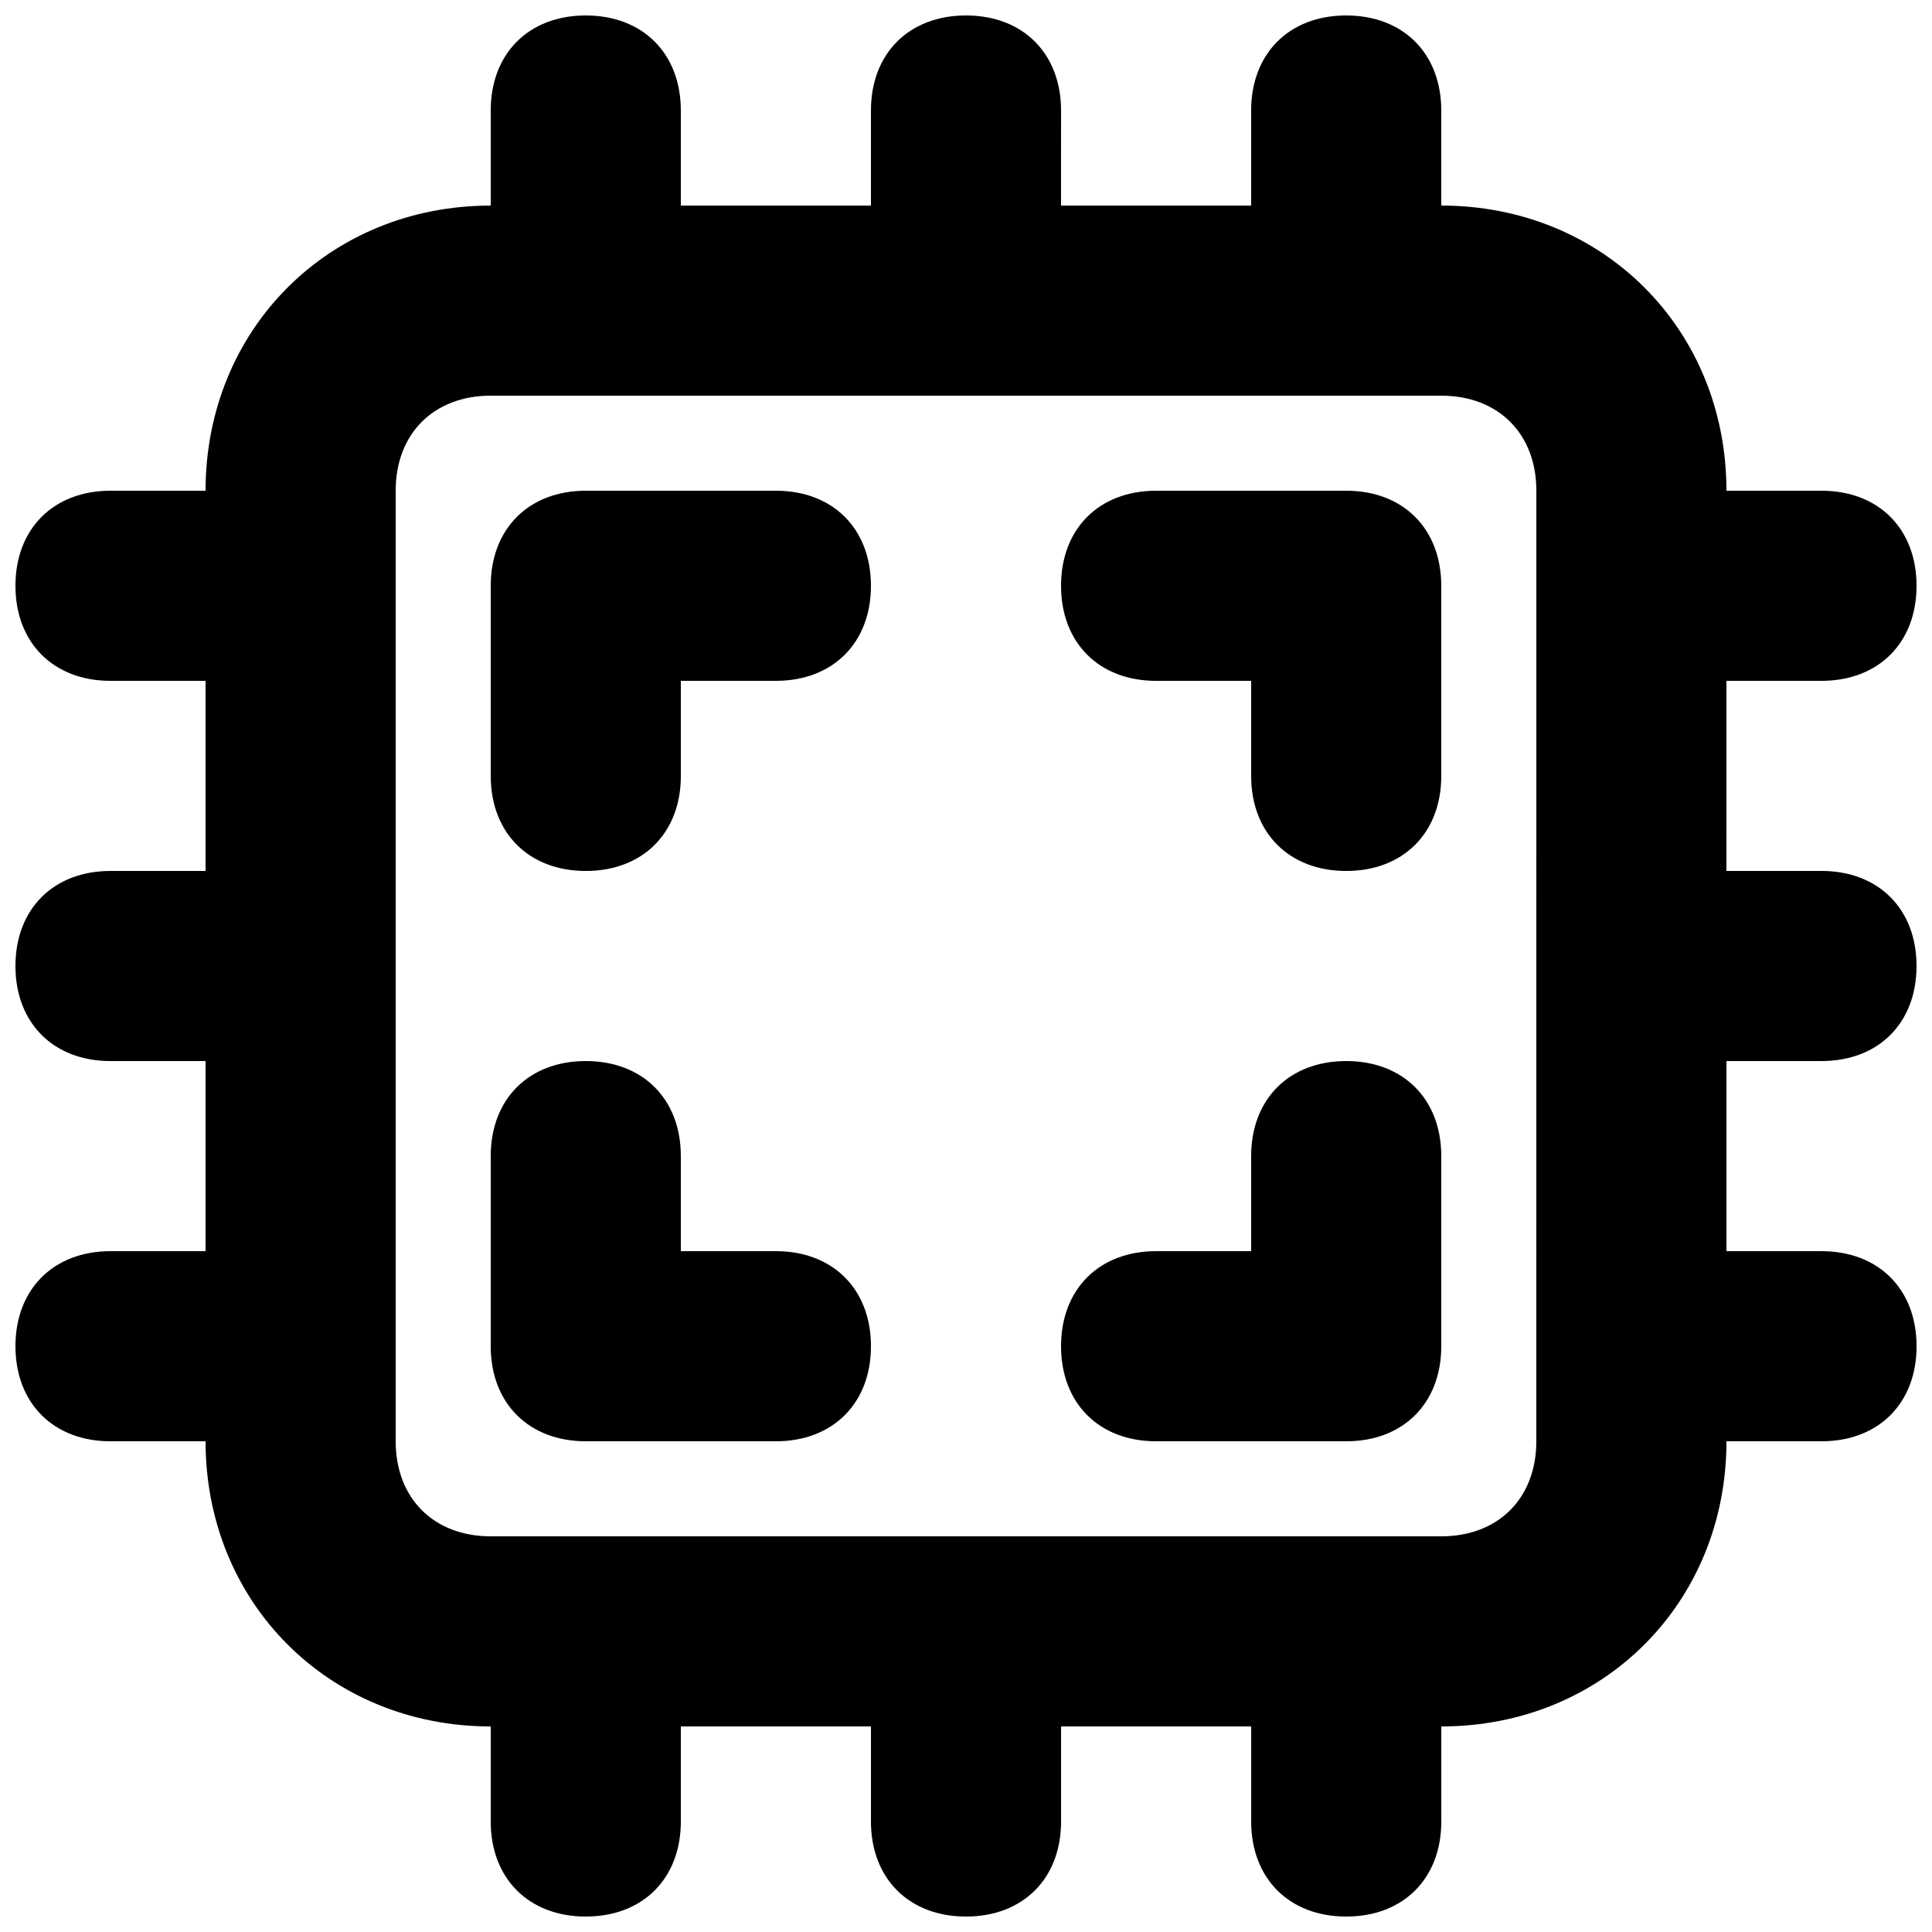
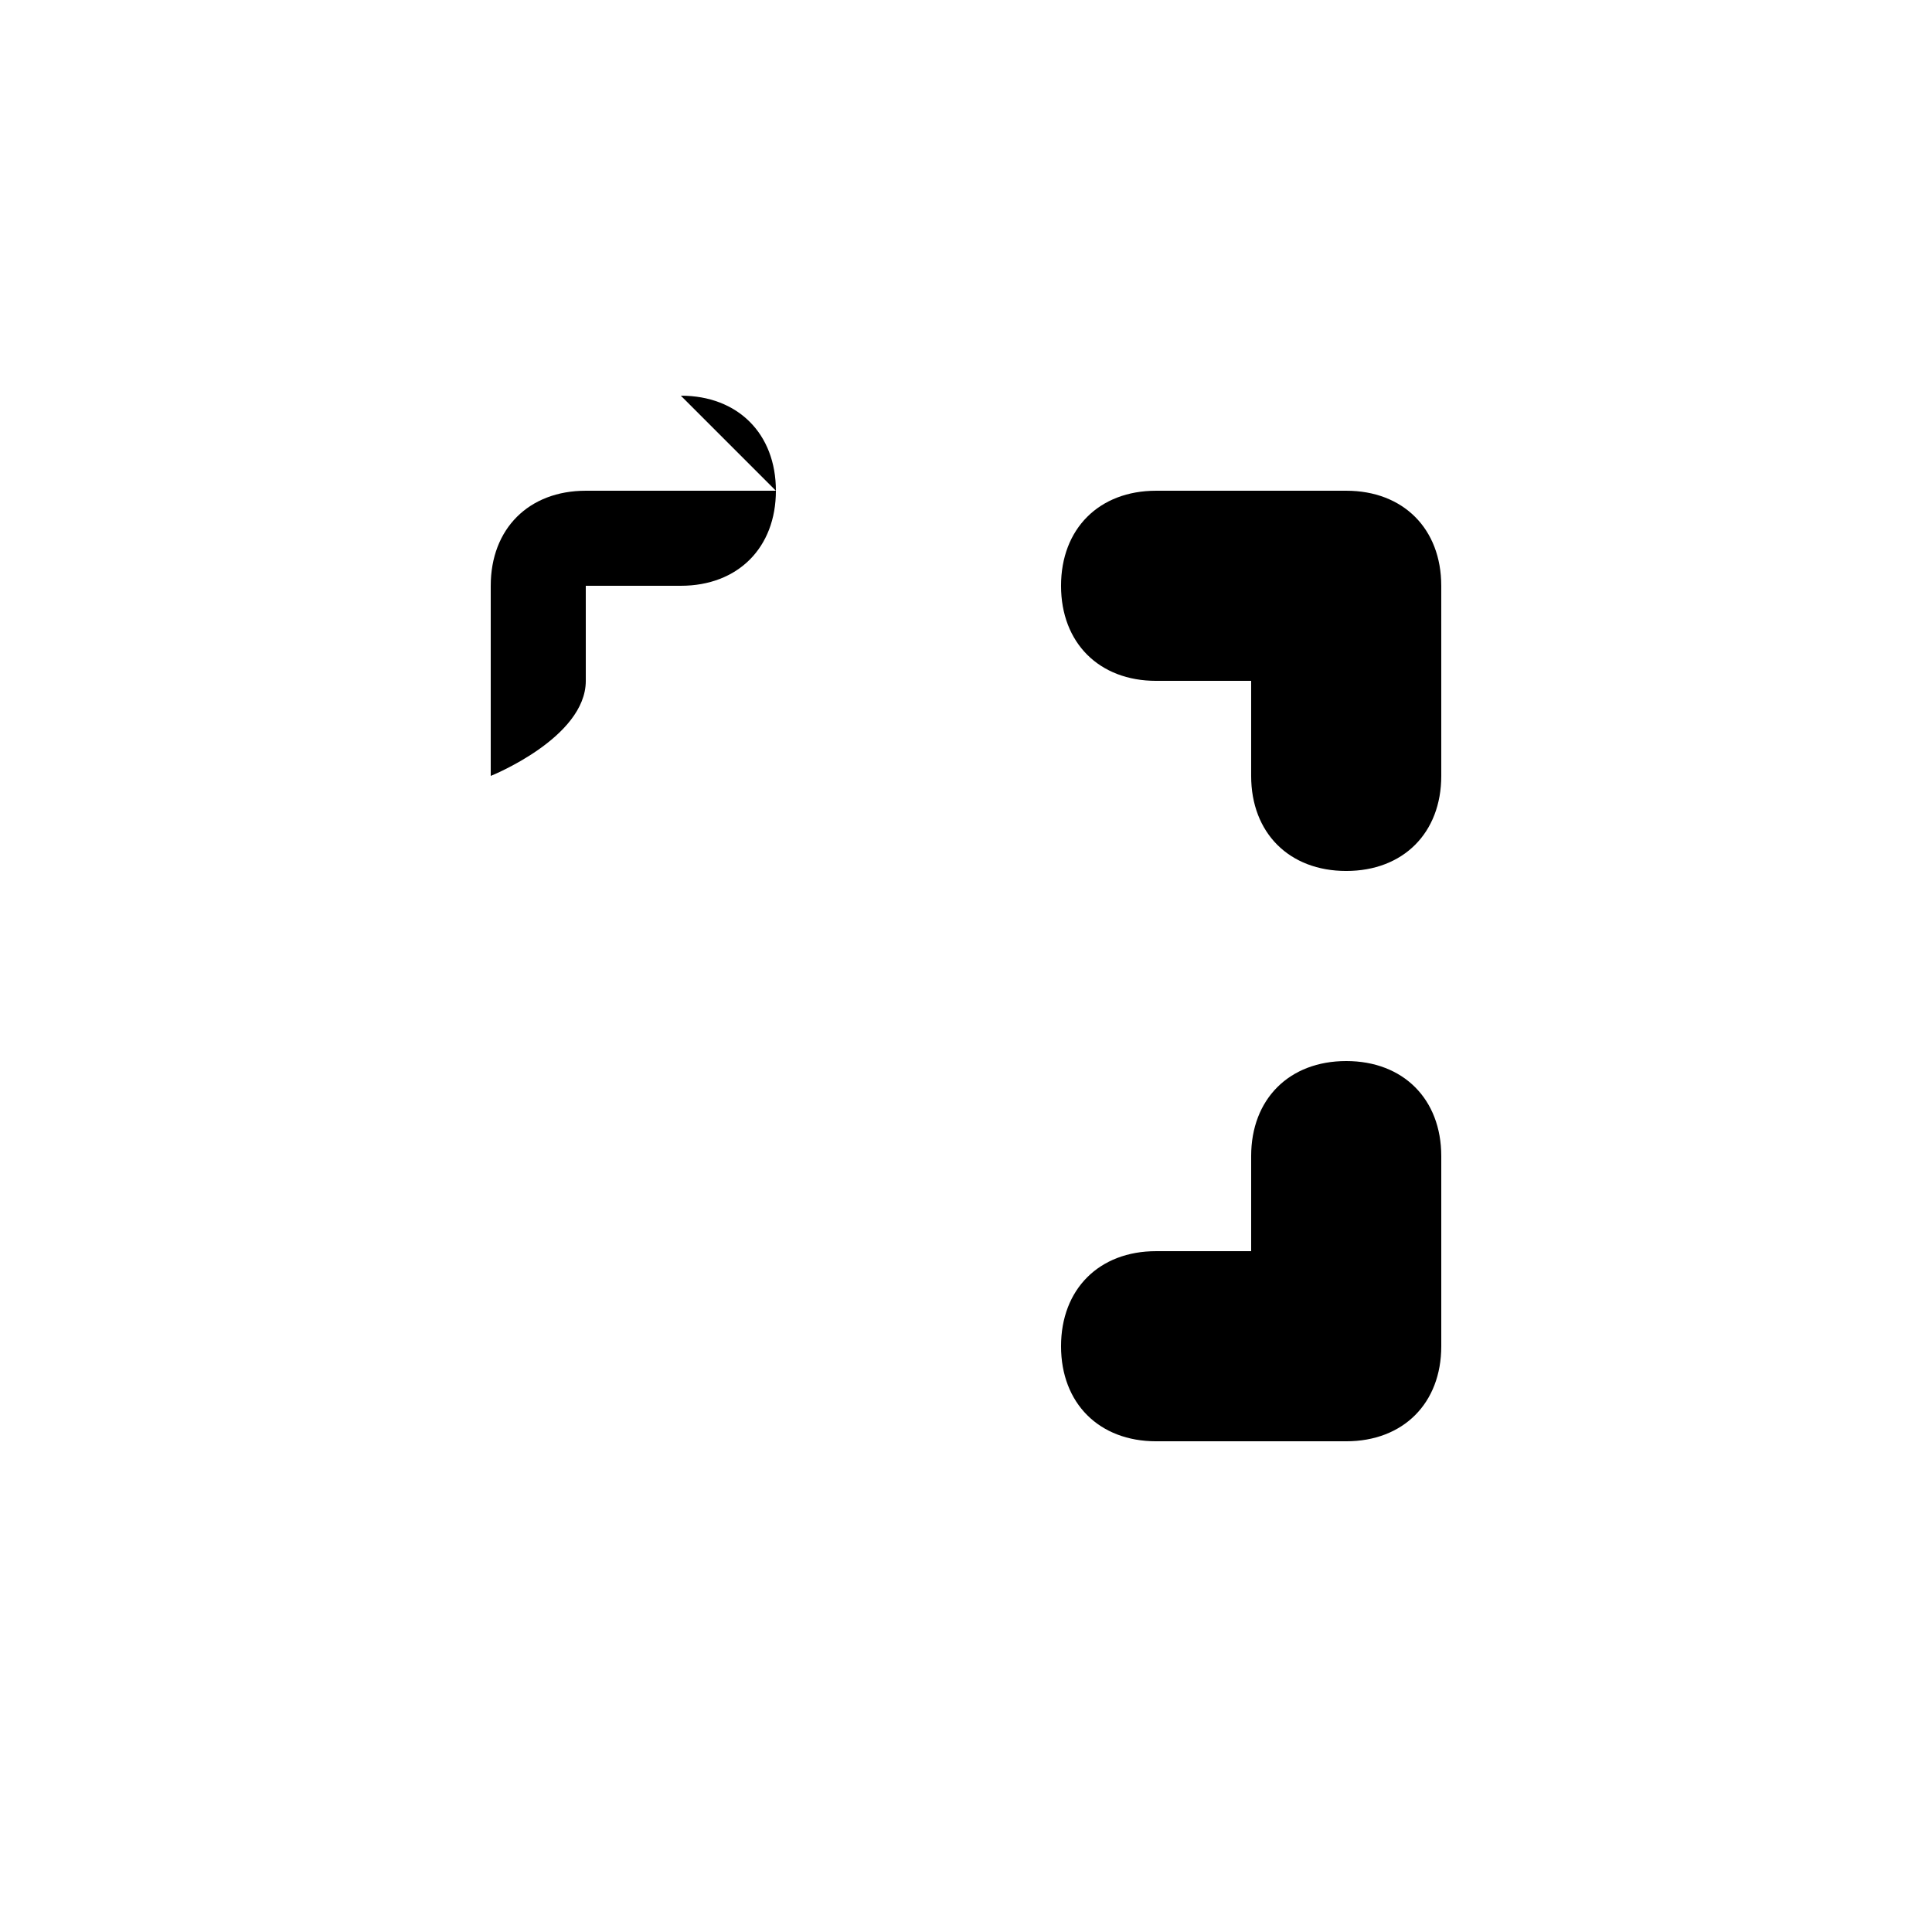
<svg xmlns="http://www.w3.org/2000/svg" width="800px" height="800px" version="1.1" viewBox="144 144 512 512">
  <defs>
    <clipPath id="a">
-       <path d="m148.09 148.09h503.81v503.81h-503.81z" />
-     </clipPath>
+       </clipPath>
  </defs>
  <g clip-path="url(#a)">
    <path d="m626.71 425.19c15.113 0 25.191-10.078 25.191-25.191 0-15.113-10.078-25.191-25.191-25.191h-25.191l0.004-50.379h25.191c15.113 0 25.191-10.078 25.191-25.191s-10.078-25.191-25.191-25.191h-25.191c0-42.824-32.746-75.57-75.57-75.57l-0.004-25.188c0-15.113-10.078-25.191-25.191-25.191-15.113 0-25.191 10.078-25.191 25.191v25.191h-50.383l0.004-25.191c0-15.113-10.078-25.191-25.191-25.191-15.113 0-25.188 10.078-25.188 25.191v25.191h-50.383v-25.191c0-15.113-10.078-25.191-25.191-25.191s-25.188 10.078-25.188 25.191v25.191c-42.824 0-75.57 32.746-75.57 75.57h-25.191c-15.113 0-25.191 10.074-25.191 25.191 0 15.113 10.078 25.191 25.191 25.191h25.191v50.383l-25.191-0.004c-15.113 0-25.191 10.078-25.191 25.191s10.078 25.191 25.191 25.191h25.191v50.383l-25.191-0.004c-15.113 0-25.191 10.078-25.191 25.191s10.078 25.191 25.191 25.191h25.191c0 42.824 32.746 75.57 75.57 75.57v25.191c0 15.113 10.078 25.191 25.191 25.191s25.191-10.078 25.191-25.191v-25.191h50.383v25.191c0 15.113 10.078 25.191 25.191 25.191 15.113 0 25.191-10.078 25.191-25.191v-25.191h50.383v25.191c0 15.113 10.078 25.191 25.191 25.191s25.191-10.078 25.191-25.191v-25.191c42.824 0 75.57-32.746 75.57-75.57h25.191c15.113 0 25.191-10.078 25.191-25.191s-10.078-25.191-25.191-25.191h-25.191v-50.383zm-75.57 100.76c0 15.113-10.078 25.191-25.191 25.191h-251.9c-15.113 0-25.191-10.078-25.191-25.191v-251.9c0-15.113 10.078-25.191 25.191-25.191h251.91c15.113 0 25.191 10.078 25.191 25.191z" />
  </g>
  <path d="m500.76 274.05h-50.383c-15.113 0-25.191 10.078-25.191 25.191s10.078 25.191 25.191 25.191h25.191v25.191c0 15.113 10.078 25.191 25.191 25.191s25.191-10.078 25.191-25.191l-0.004-50.383c0-15.117-10.074-25.191-25.188-25.191z" />
-   <path d="m349.62 274.05h-50.379c-15.117 0-25.191 10.074-25.191 25.191v50.383c0 15.113 10.078 25.191 25.191 25.191s25.191-10.078 25.191-25.191l-0.004-25.195h25.191c15.113 0 25.191-10.078 25.191-25.191s-10.078-25.188-25.191-25.188z" />
+   <path d="m349.62 274.05h-50.379c-15.117 0-25.191 10.074-25.191 25.191v50.383s25.191-10.078 25.191-25.191l-0.004-25.195h25.191c15.113 0 25.191-10.078 25.191-25.191s-10.078-25.188-25.191-25.188z" />
  <path d="m500.76 425.19c-15.113 0-25.191 10.078-25.191 25.191v25.191h-25.191c-15.113 0-25.191 10.078-25.191 25.191s10.078 25.191 25.191 25.191h50.383c15.113 0 25.191-10.078 25.191-25.191v-50.383c-0.004-15.113-10.078-25.191-25.191-25.191z" />
-   <path d="m349.62 475.57h-25.191v-25.191c0-15.113-10.078-25.191-25.191-25.191s-25.191 10.078-25.191 25.191v50.383c0 15.113 10.078 25.191 25.191 25.191h50.383c15.113 0 25.191-10.078 25.191-25.191 0-15.117-10.078-25.191-25.191-25.191z" />
</svg>